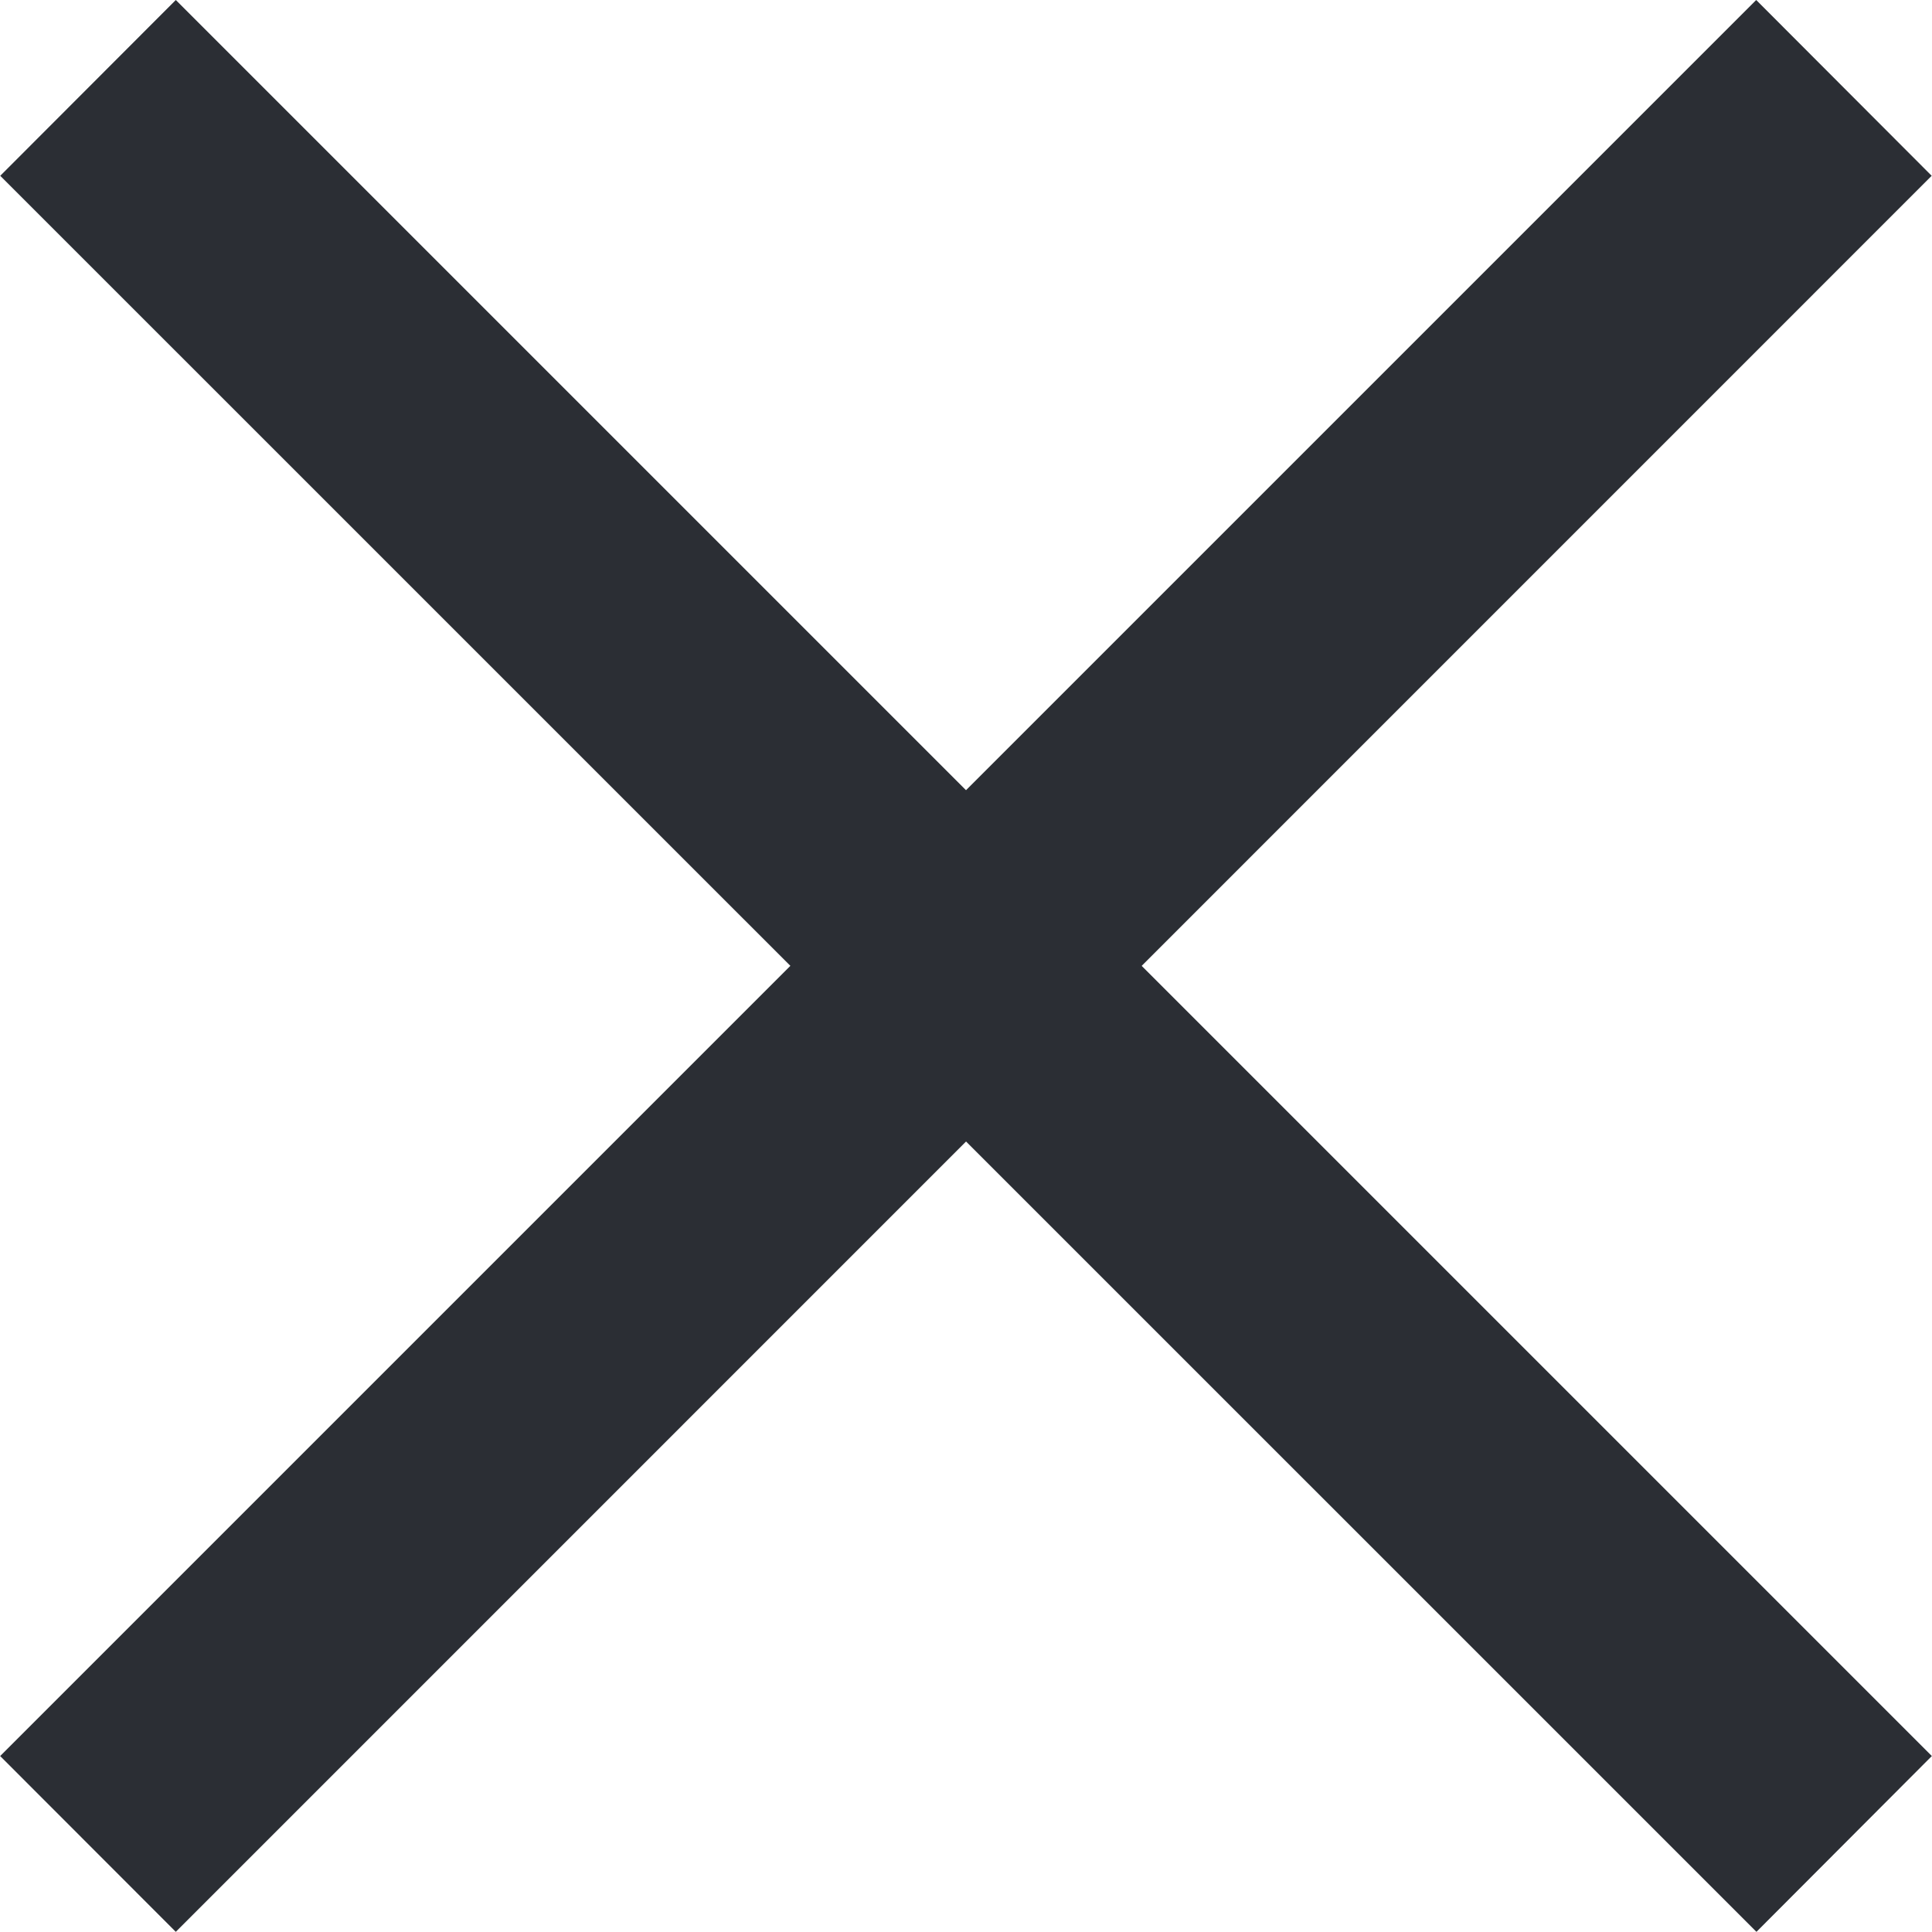
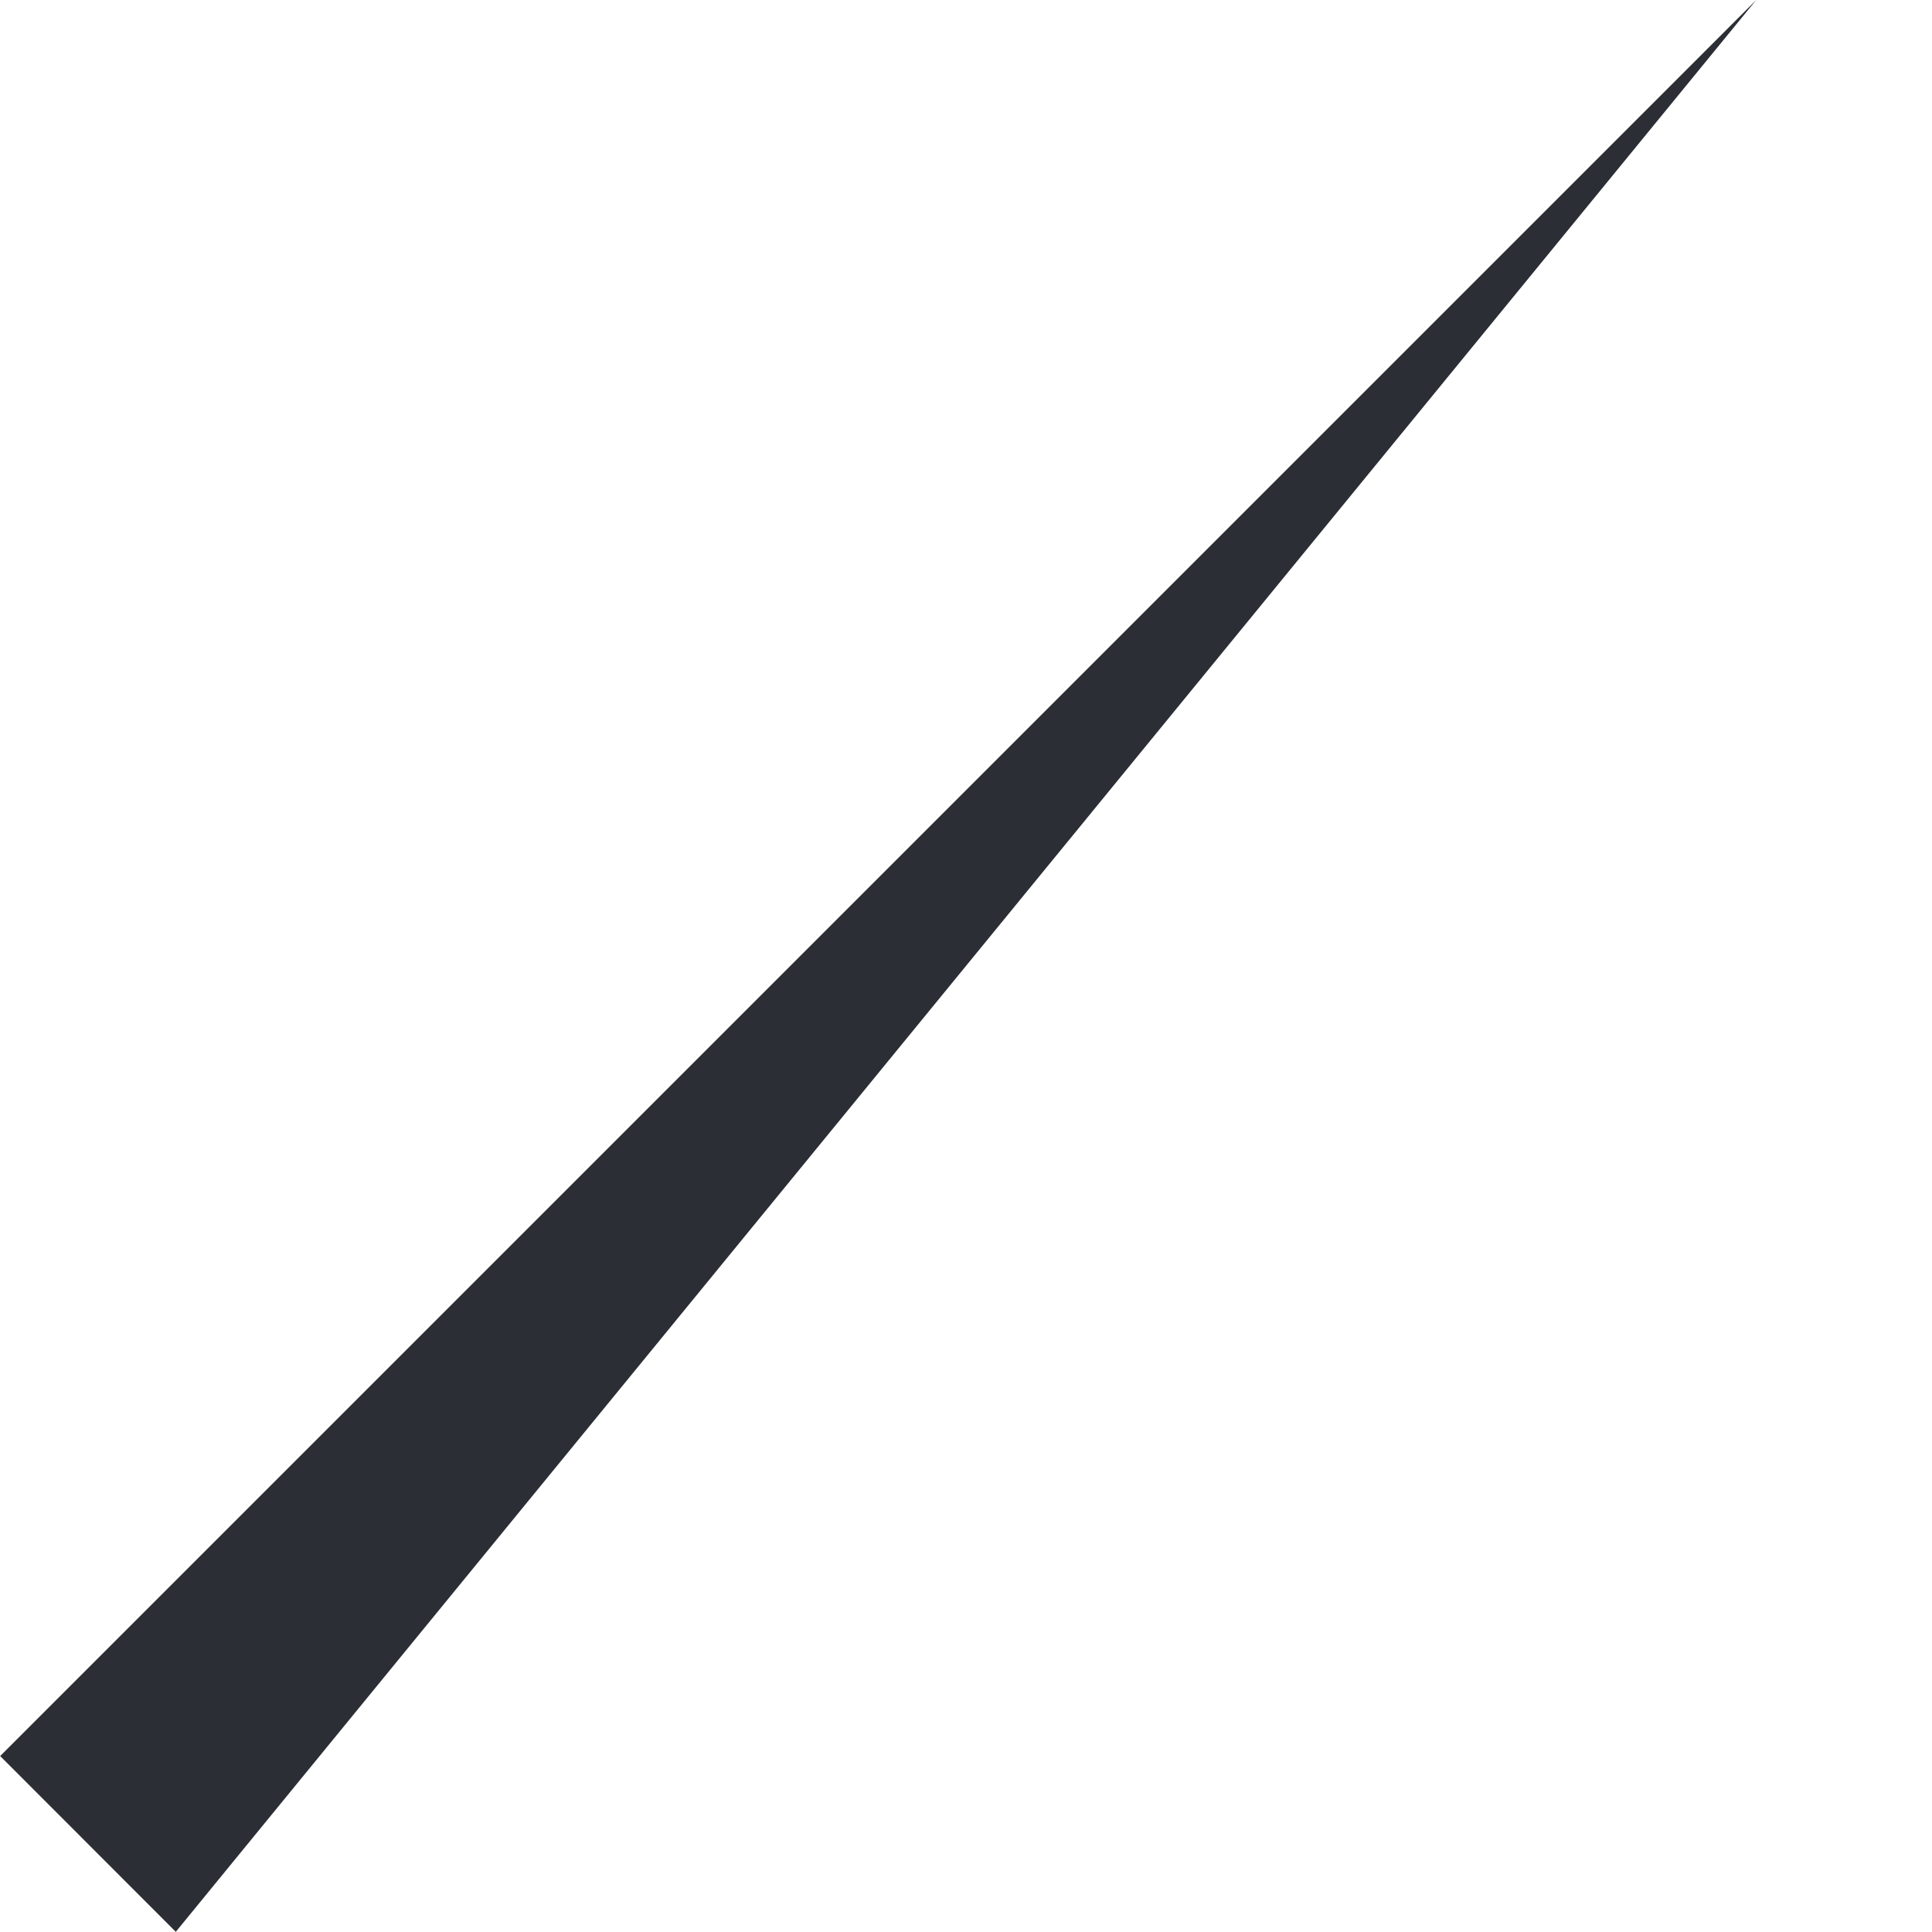
<svg xmlns="http://www.w3.org/2000/svg" width="23.827" height="23.825" viewBox="0 0 23.827 23.825">
  <g id="Gruppe_44" data-name="Gruppe 44" transform="translate(0 11.024)">
    <g id="Gruppe_42" data-name="Gruppe 42" transform="translate(0.002 -11.024)">
-       <path id="Pfad_78" data-name="Pfad 78" d="M11.636,0-10.021,21.657l2.166,2.168L13.8,2.168Z" transform="translate(10.021)" fill="#2b2e34" />
+       <path id="Pfad_78" data-name="Pfad 78" d="M11.636,0-10.021,21.657l2.166,2.168Z" transform="translate(10.021)" fill="#2b2e34" />
    </g>
    <g id="Gruppe_43" data-name="Gruppe 43" transform="translate(0 -11.024)">
-       <path id="Pfad_79" data-name="Pfad 79" d="M1.165,0-1,2.168,20.659,23.825l2.163-2.168Z" transform="translate(1.003)" fill="#2b2e34" />
-     </g>
+       </g>
  </g>
</svg>